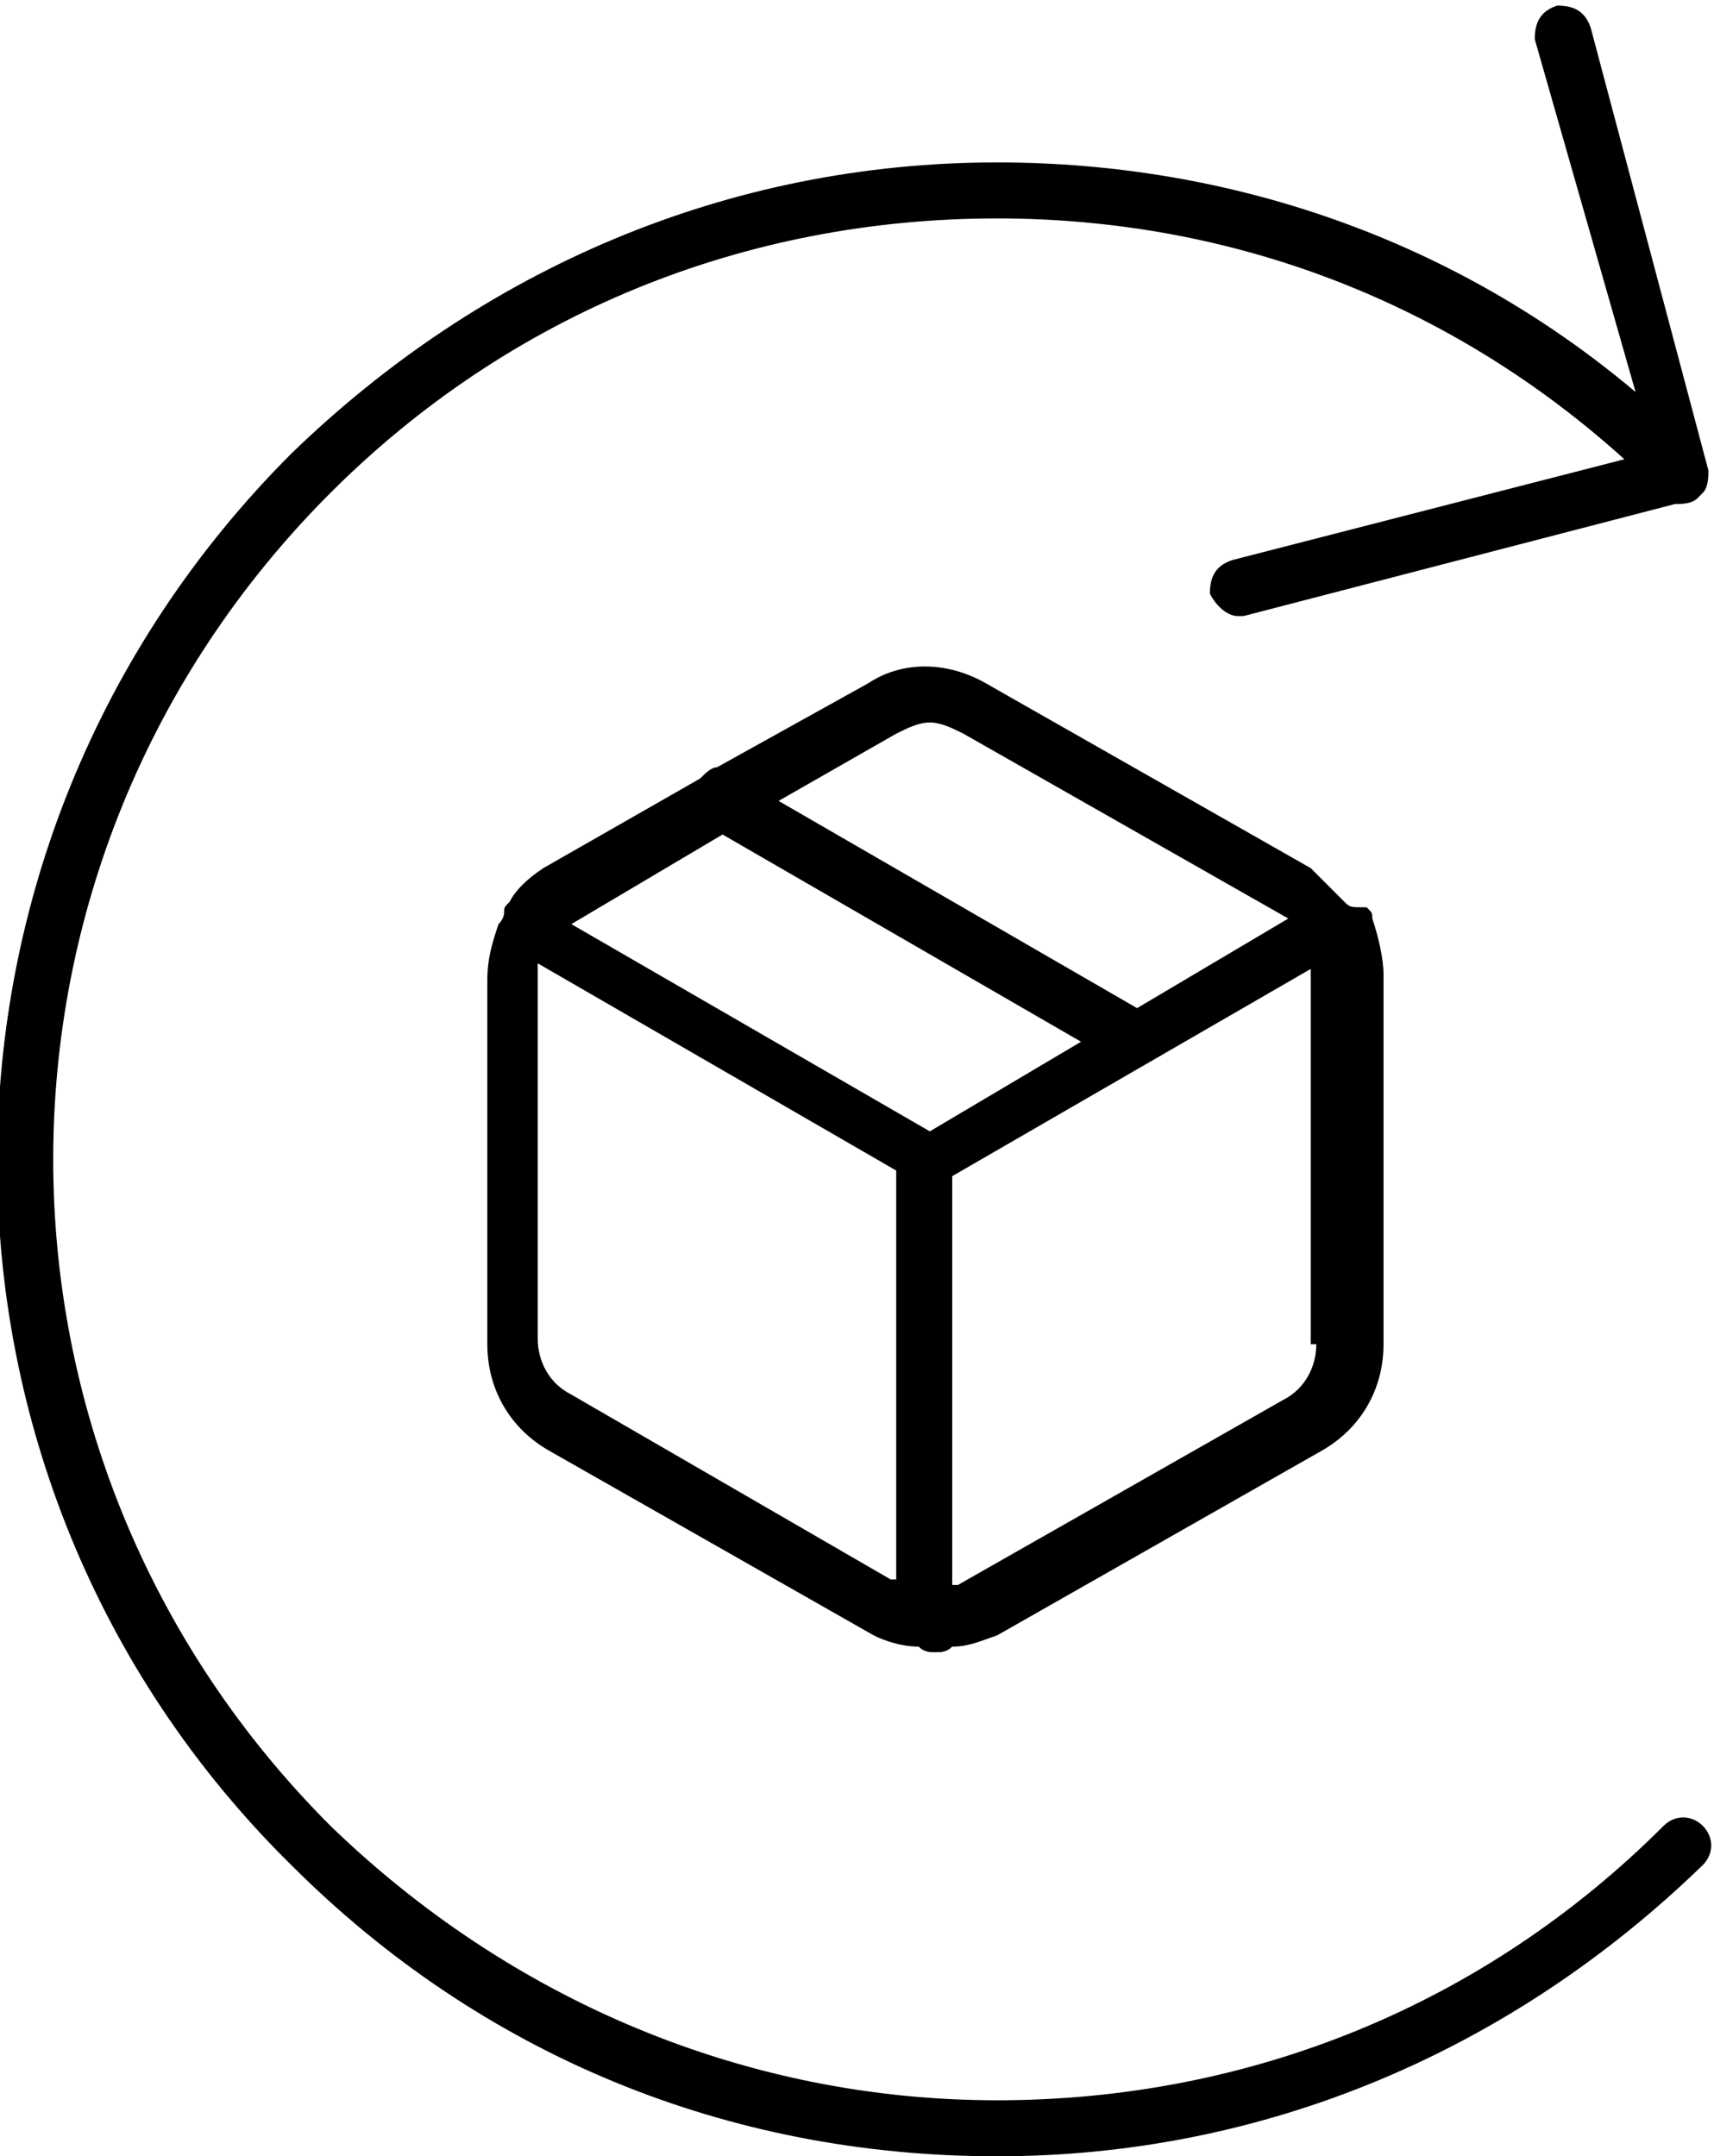
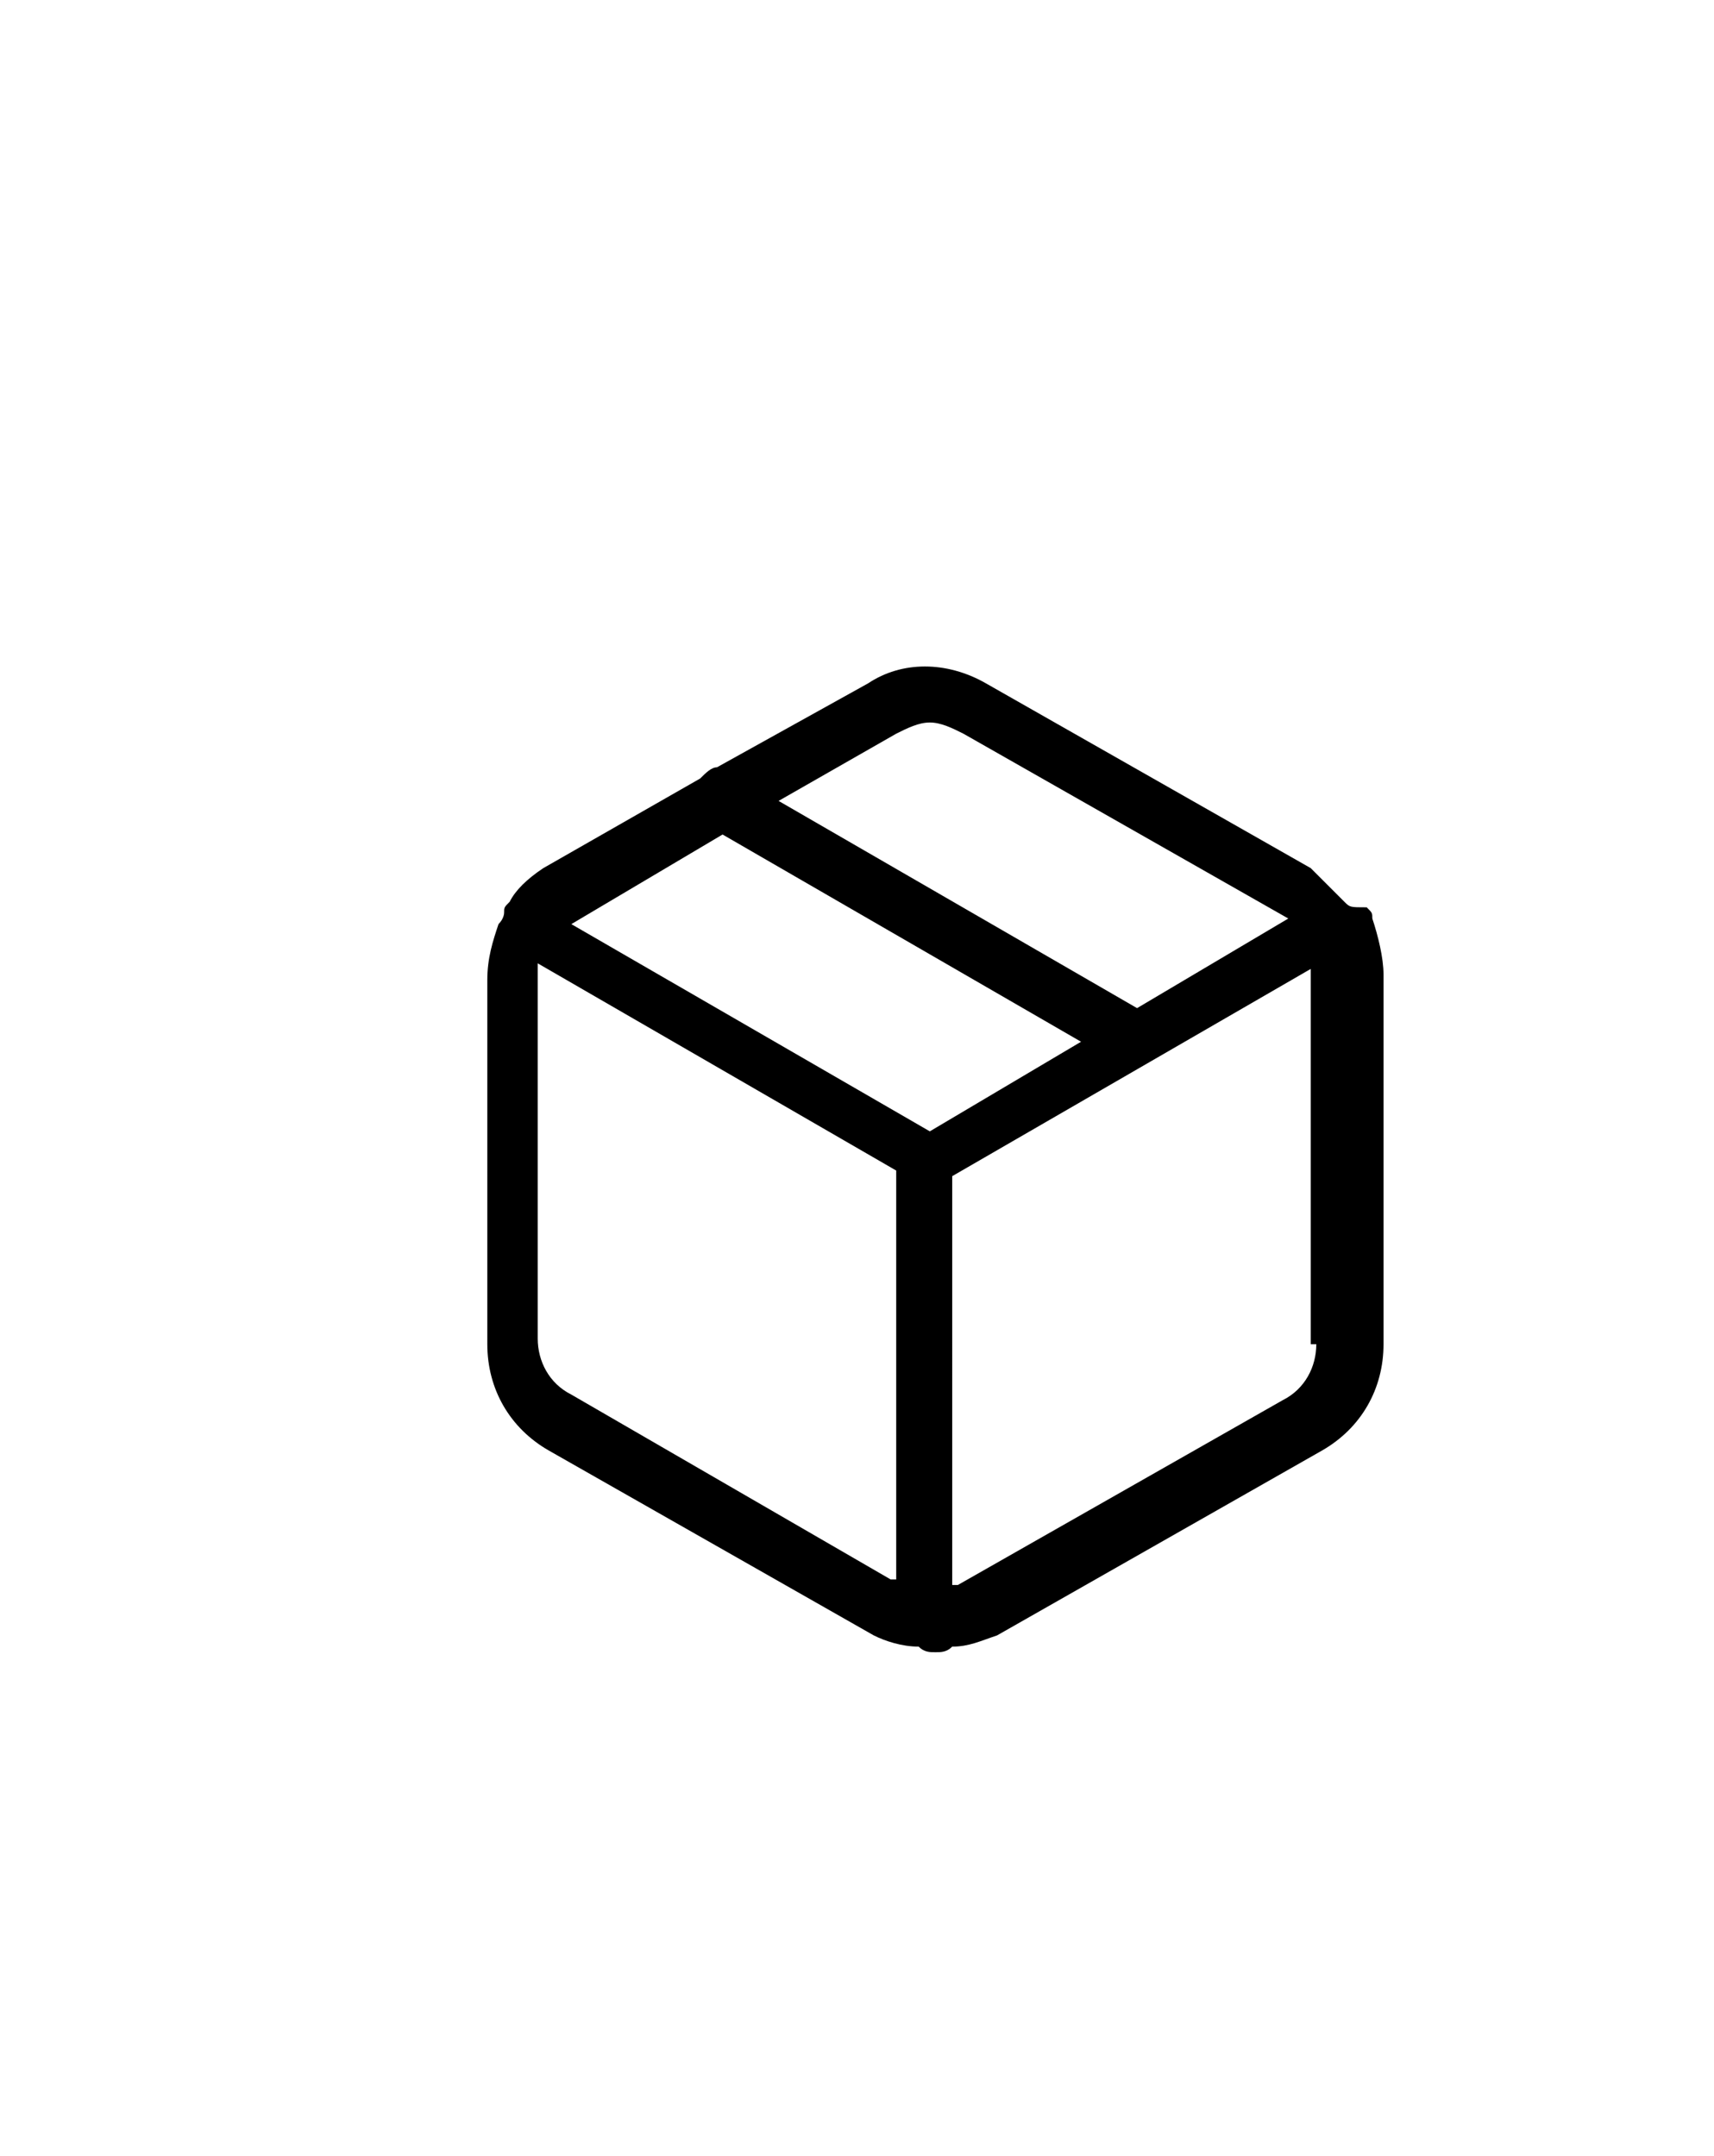
<svg xmlns="http://www.w3.org/2000/svg" version="1.1" id="Layer_1" x="0px" y="0px" viewBox="0 0 30.6 38.5" style="enable-background:new 0 0 30.6 38.5;" xml:space="preserve">
  <g>
    <path d="M24,16.1c-0.2-0.2-0.4-0.4-0.6-0.6l-5.8-3.3c-0.7-0.4-1.5-0.4-2.1,0l-2.7,1.5c-0.1,0-0.2,0.1-0.3,0.2l-2.8,1.6   c-0.3,0.2-0.5,0.4-0.6,0.6C9,16.2,9,16.2,9,16.3c0,0,0,0.1-0.1,0.2c-0.1,0.3-0.2,0.6-0.2,1V24c0,0.8,0.4,1.5,1.1,1.9l5.8,3.3   c0.2,0.1,0.5,0.2,0.8,0.2c0.1,0.1,0.2,0.1,0.3,0.1c0.1,0,0.2,0,0.3-0.1c0.3,0,0.5-0.1,0.8-0.2l5.8-3.3c0.7-0.4,1.1-1.1,1.1-1.9   v-6.6c0-0.3-0.1-0.7-0.2-1c0-0.1,0-0.1-0.1-0.2C24.1,16.2,24.1,16.2,24,16.1z M16,13.1c0.2-0.1,0.4-0.2,0.6-0.2s0.4,0.1,0.6,0.2   l5.8,3.3c0,0,0,0,0,0L20.3,18l-6.4-3.7L16,13.1z M12.9,14.9l6.4,3.7l-2.7,1.6l-6.4-3.7c0,0,0,0,0,0L12.9,14.9z M10.2,24.9   c-0.4-0.2-0.6-0.6-0.6-1v-6.6c0,0,0-0.1,0-0.1l6.4,3.7v7.3c0,0-0.1,0-0.1,0L10.2,24.9z M23.5,24c0,0.4-0.2,0.8-0.6,1l-5.8,3.3   c0,0,0,0-0.1,0V21l6.4-3.7c0,0,0,0.1,0,0.1V24z" />
-     <path d="M29.7,32.6c-3.2,3.2-7.4,4.9-11.9,4.9s-8.7-1.8-11.9-4.9c-6.6-6.6-6.6-17.2,0-23.8c3.2-3.2,7.4-4.9,11.9-4.9   c4.2,0,8.1,1.5,11.2,4.3l-7,1.8c-0.3,0.1-0.4,0.3-0.4,0.6c0.1,0.2,0.3,0.4,0.5,0.4c0,0,0.1,0,0.1,0l7.7-2c0.1,0,0.3,0,0.4-0.1   c0,0,0,0,0,0c0,0,0.1-0.1,0.1-0.1c0.1-0.1,0.1-0.3,0.1-0.4l-2.1-7.9c-0.1-0.3-0.3-0.4-0.6-0.4c-0.3,0.1-0.4,0.3-0.4,0.6L29.2,7   C26,4.3,22,2.9,17.8,2.9c-4.8,0-9.2,1.9-12.6,5.2c-7,7-7,18.3,0,25.2c3.4,3.4,7.8,5.2,12.6,5.2s9.2-1.9,12.6-5.2   c0.2-0.2,0.2-0.5,0-0.7S29.9,32.4,29.7,32.6z" />
  </g>
</svg>